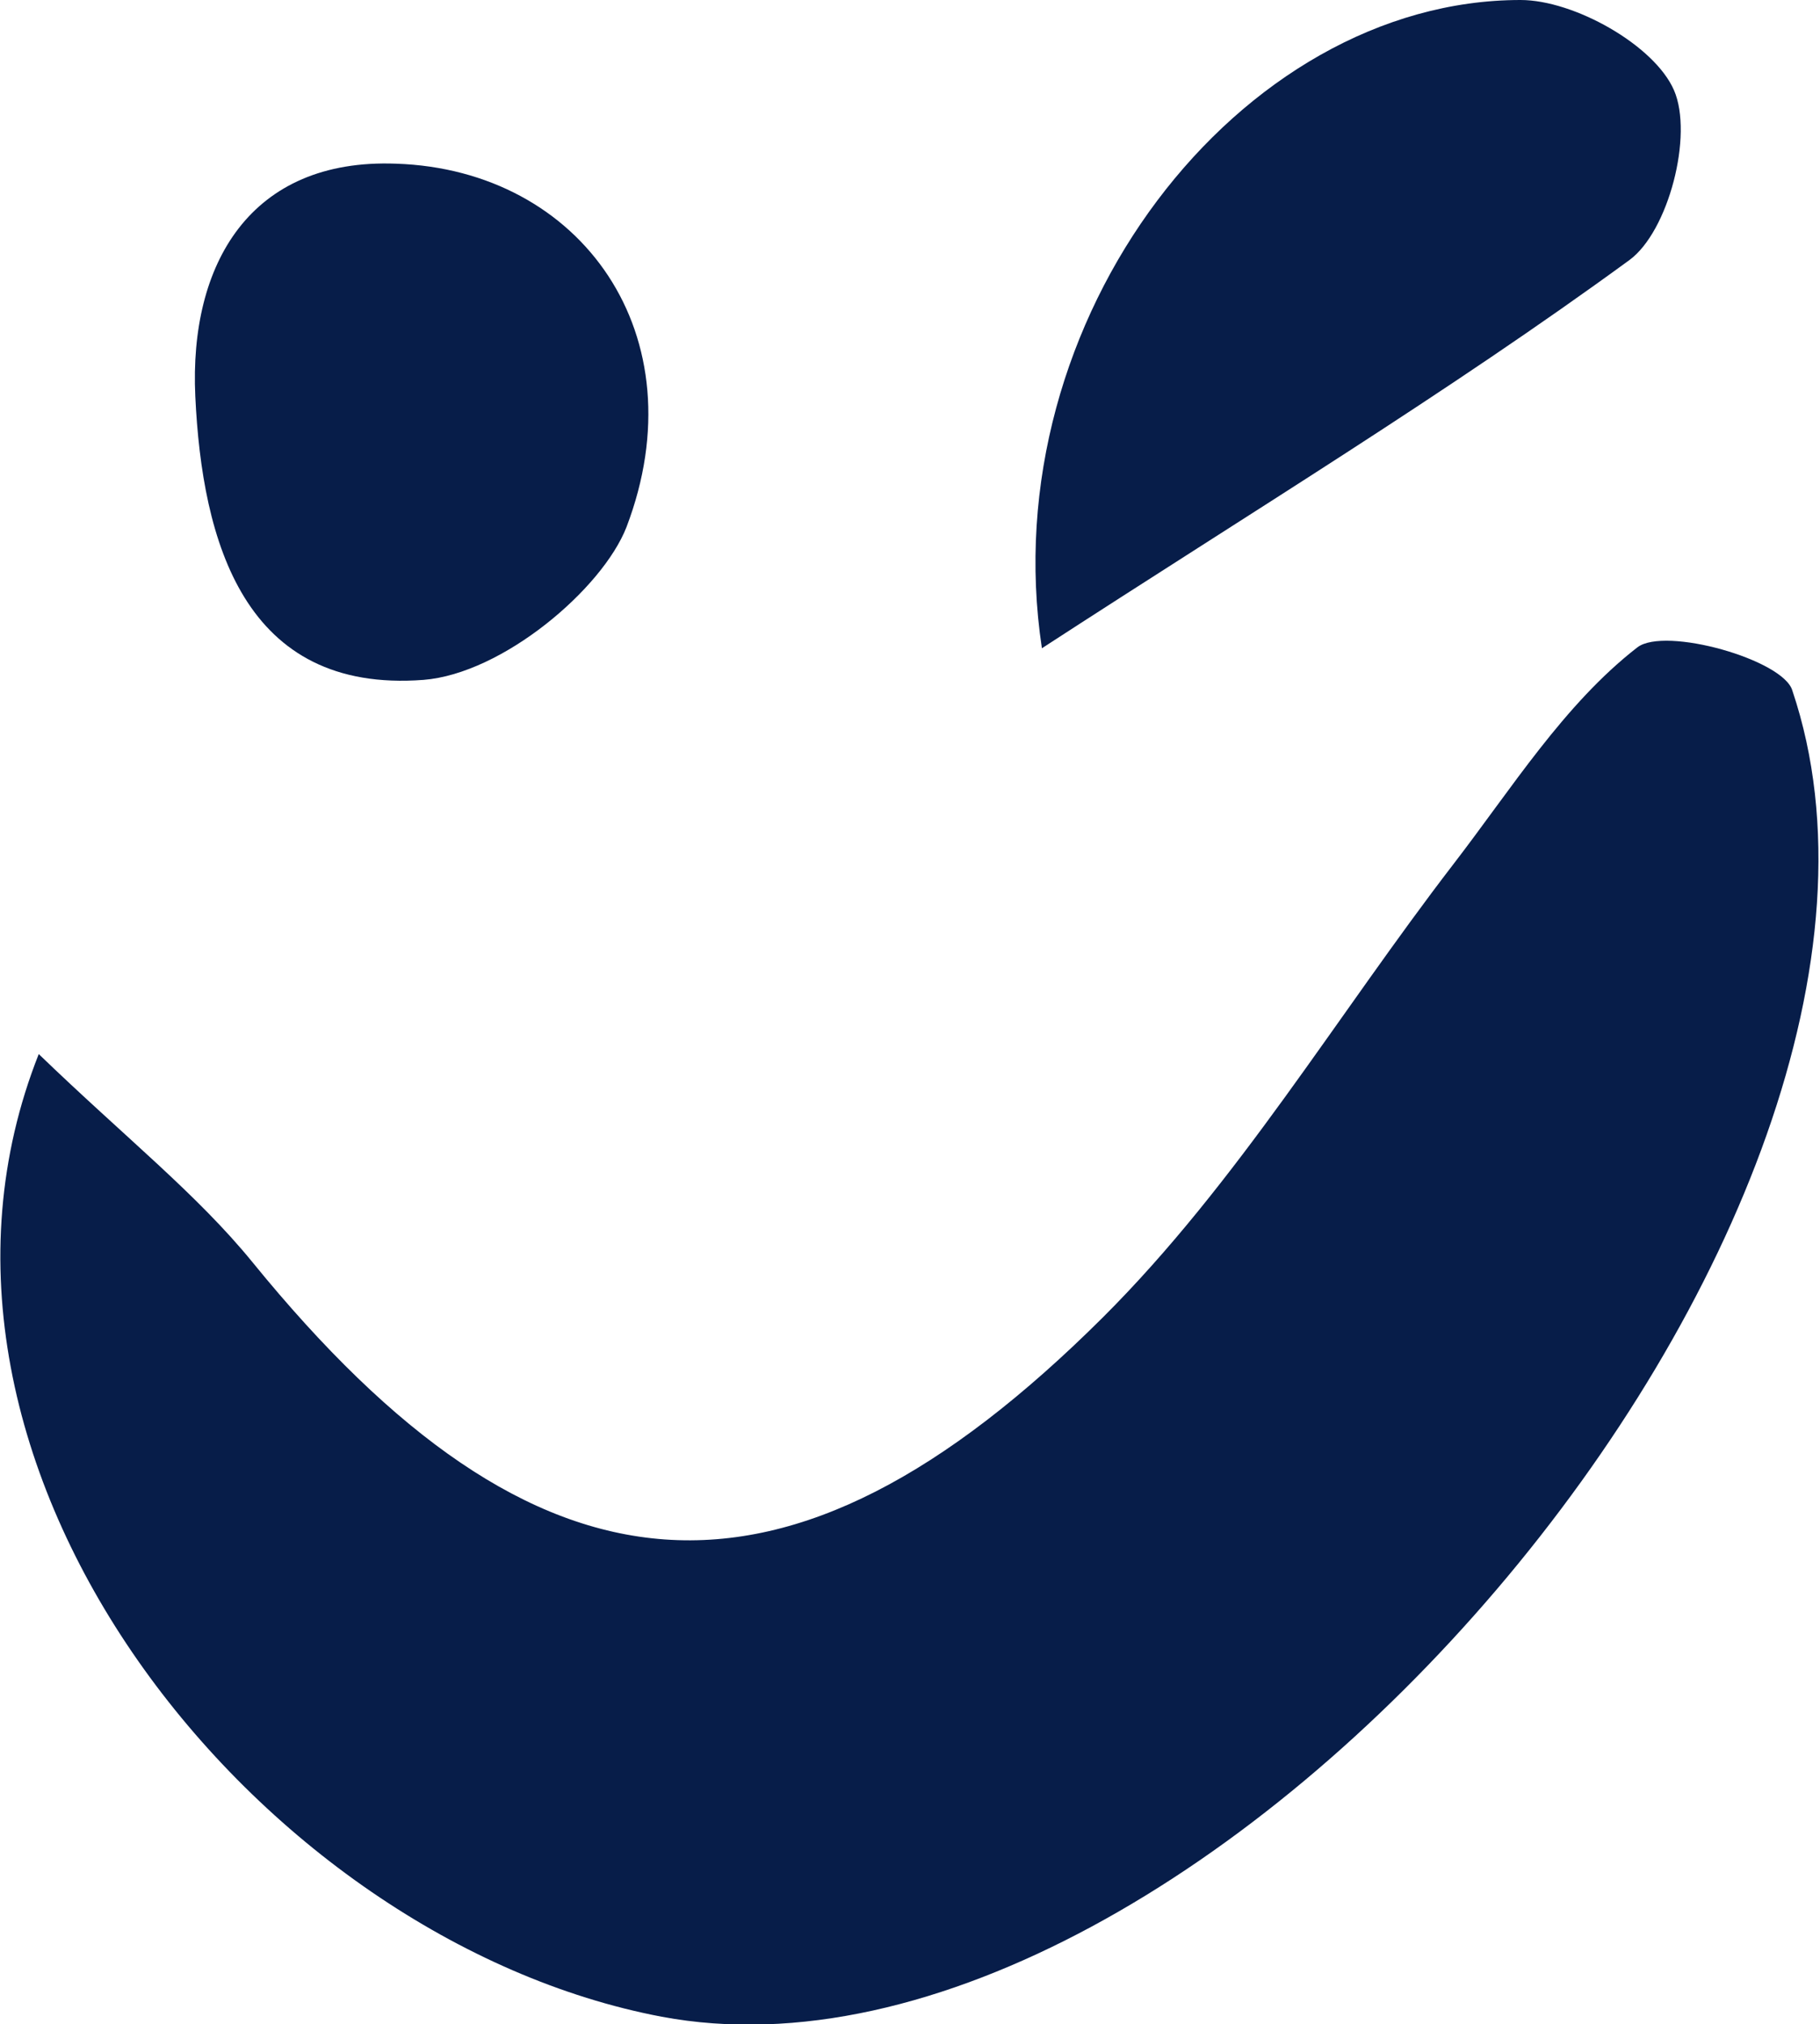
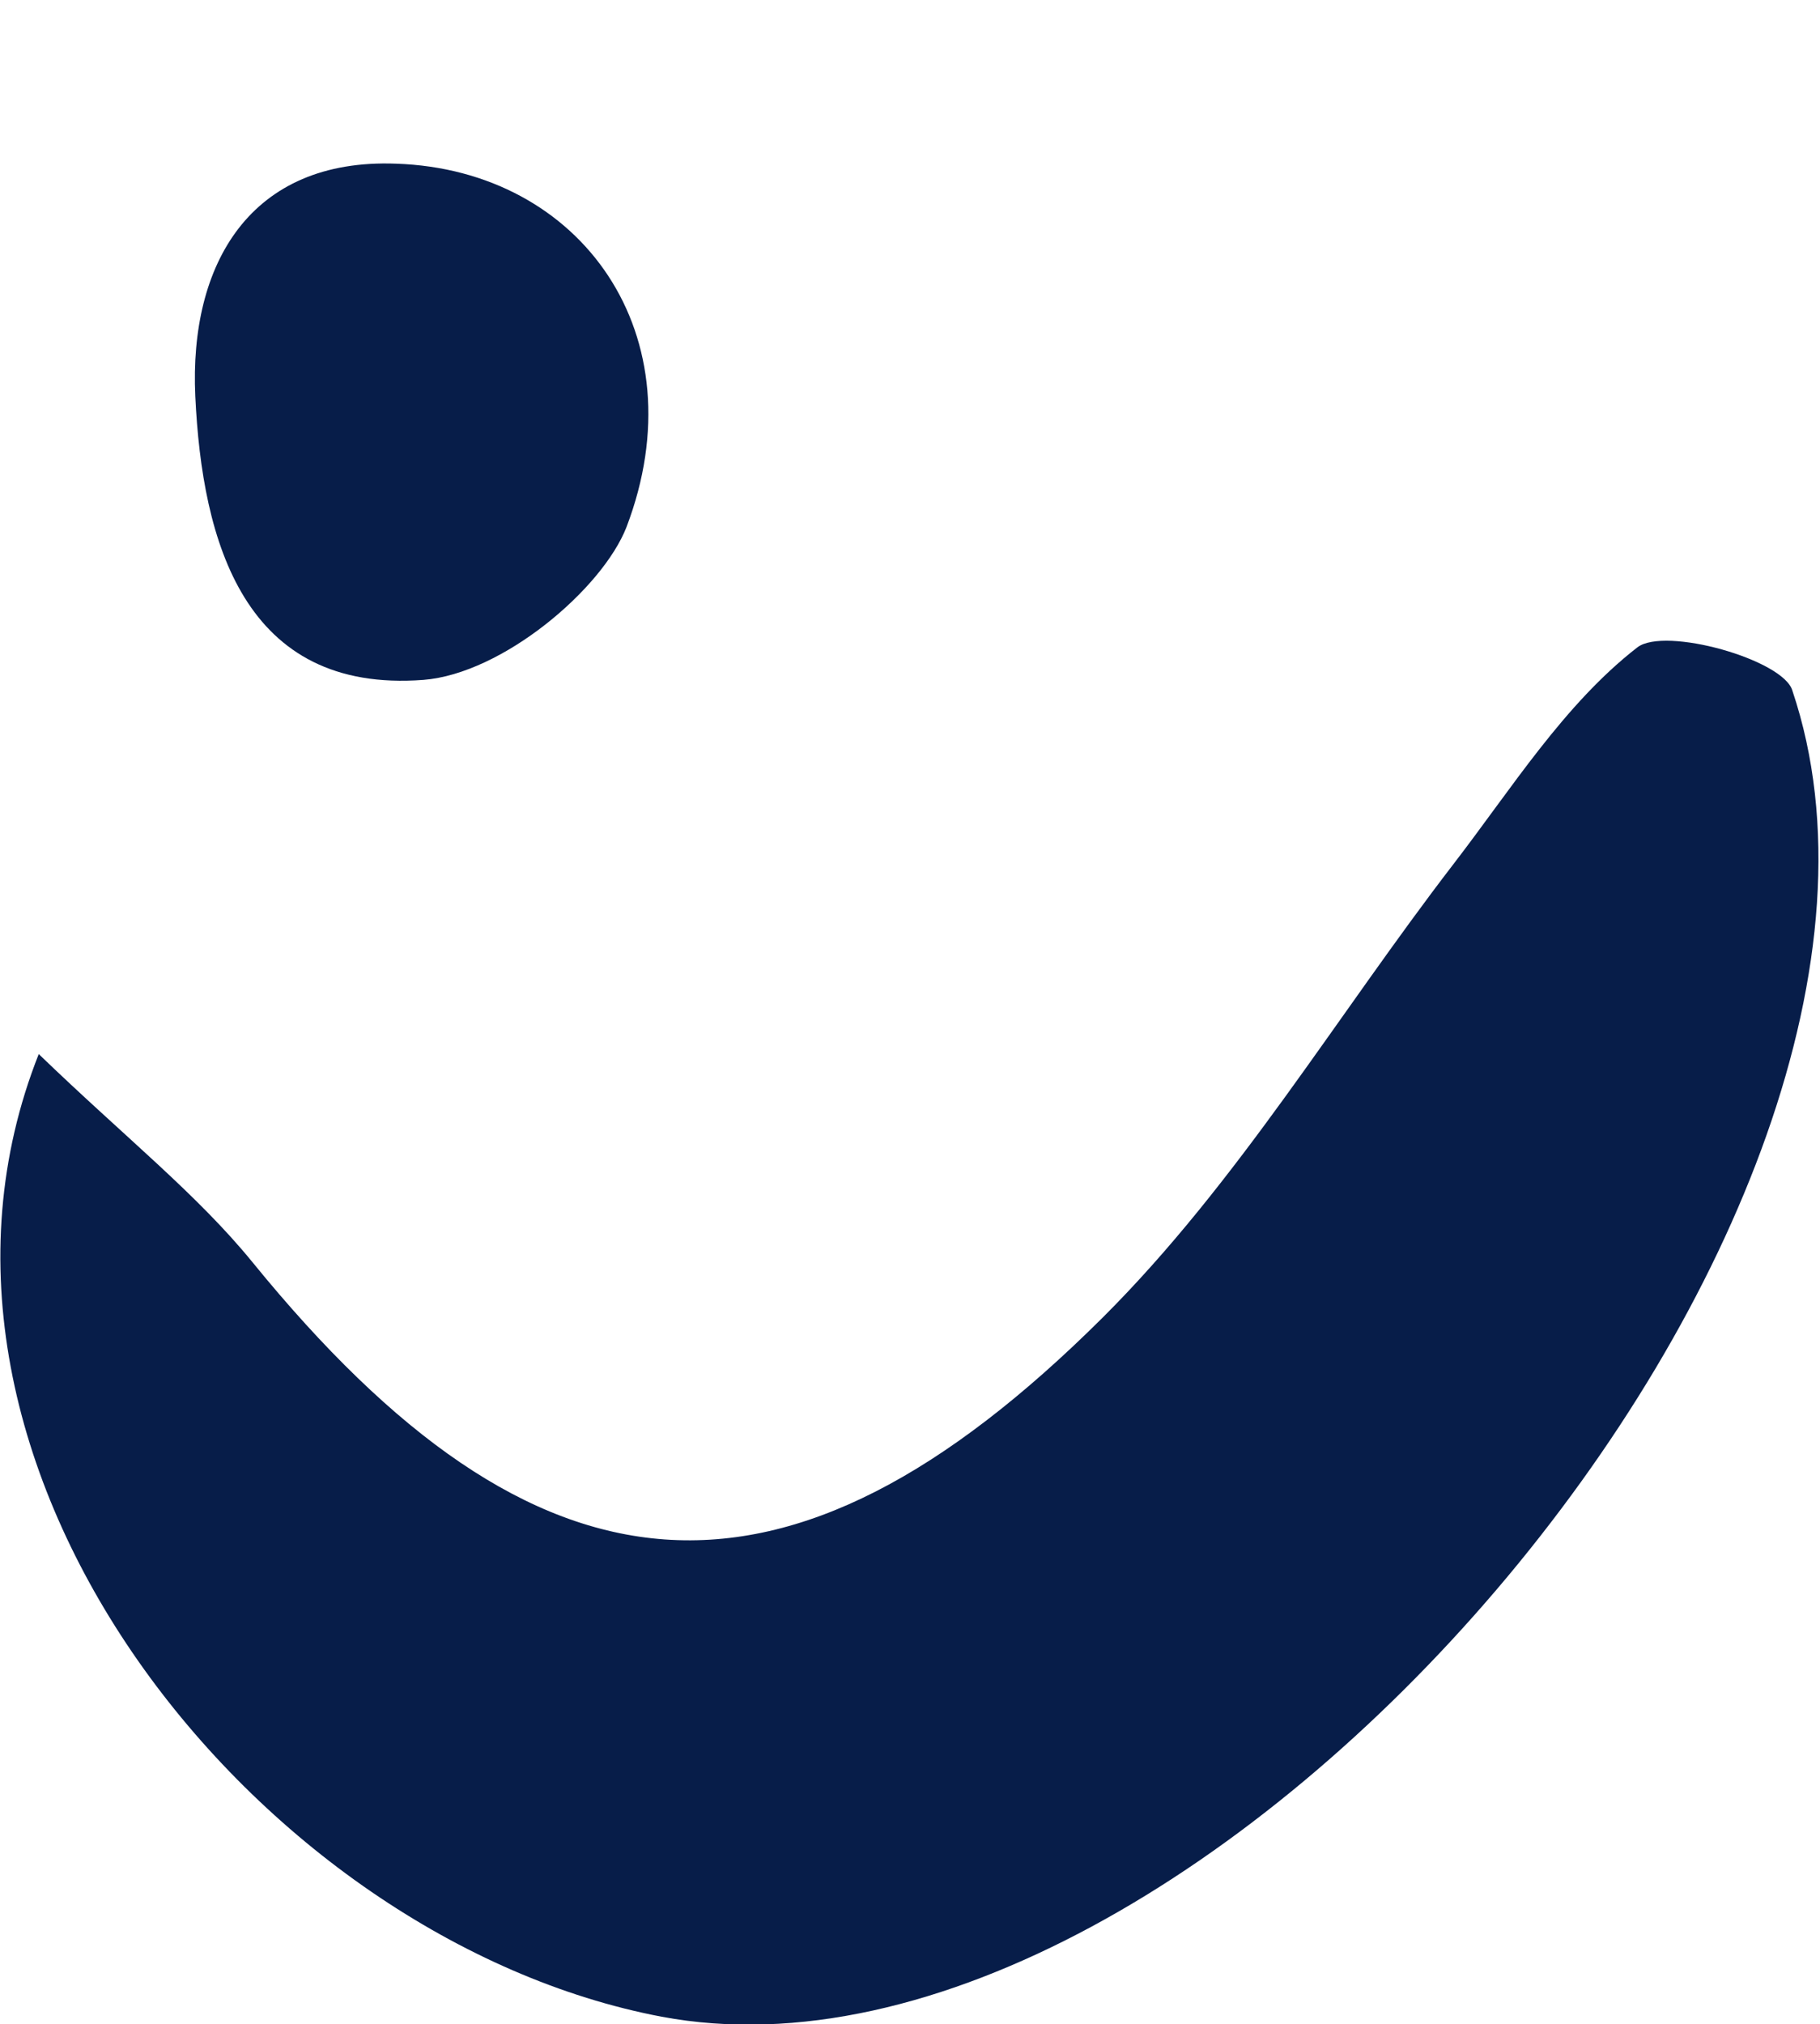
<svg xmlns="http://www.w3.org/2000/svg" viewBox="0 0 58.71 65.29">
  <defs>
    <style>.cls-1{fill:#071d49;}</style>
  </defs>
  <g id="Capa_2" data-name="Capa 2">
    <g id="Capa_1-2" data-name="Capa 1">
      <g id="Layer_1" data-name="Layer 1">
        <path class="cls-1" d="M1.25,34c2.8,2.7,5.1,4.51,6.9,6.72,9.15,11.24,17.16,12,27.43,1.77,4.33-4.32,7.54-9.72,11.3-14.61,1.88-2.44,3.58-5.17,5.94-7,.89-.68,4.72.4,5,1.4,5.72,17-19,46.05-36.48,42.77C8.34,62.58-4,47.25,1.25,34Z" />
-         <path class="cls-1" d="M33.61,20.91C32,10.28,40,0,49.05,0,50.78,0,53.37,1.46,54,2.91s-.18,4.56-1.44,5.48C46.7,12.67,40.46,16.46,33.61,20.91Z" />
-         <path class="cls-1" d="M20.21,17c-.78,2-4,4.73-6.55,4.93-5.79.44-7.14-4.46-7.36-9.15-.2-4.26,1.77-7.68,6.48-7.5C18.77,5.48,22.56,10.83,20.21,17Z" />
+         <path class="cls-1" d="M20.21,17c-.78,2-4,4.73-6.55,4.93-5.79.44-7.14-4.46-7.36-9.15-.2-4.26,1.77-7.68,6.48-7.5C18.77,5.48,22.56,10.83,20.21,17" />
      </g>
    </g>
  </g>
</svg>